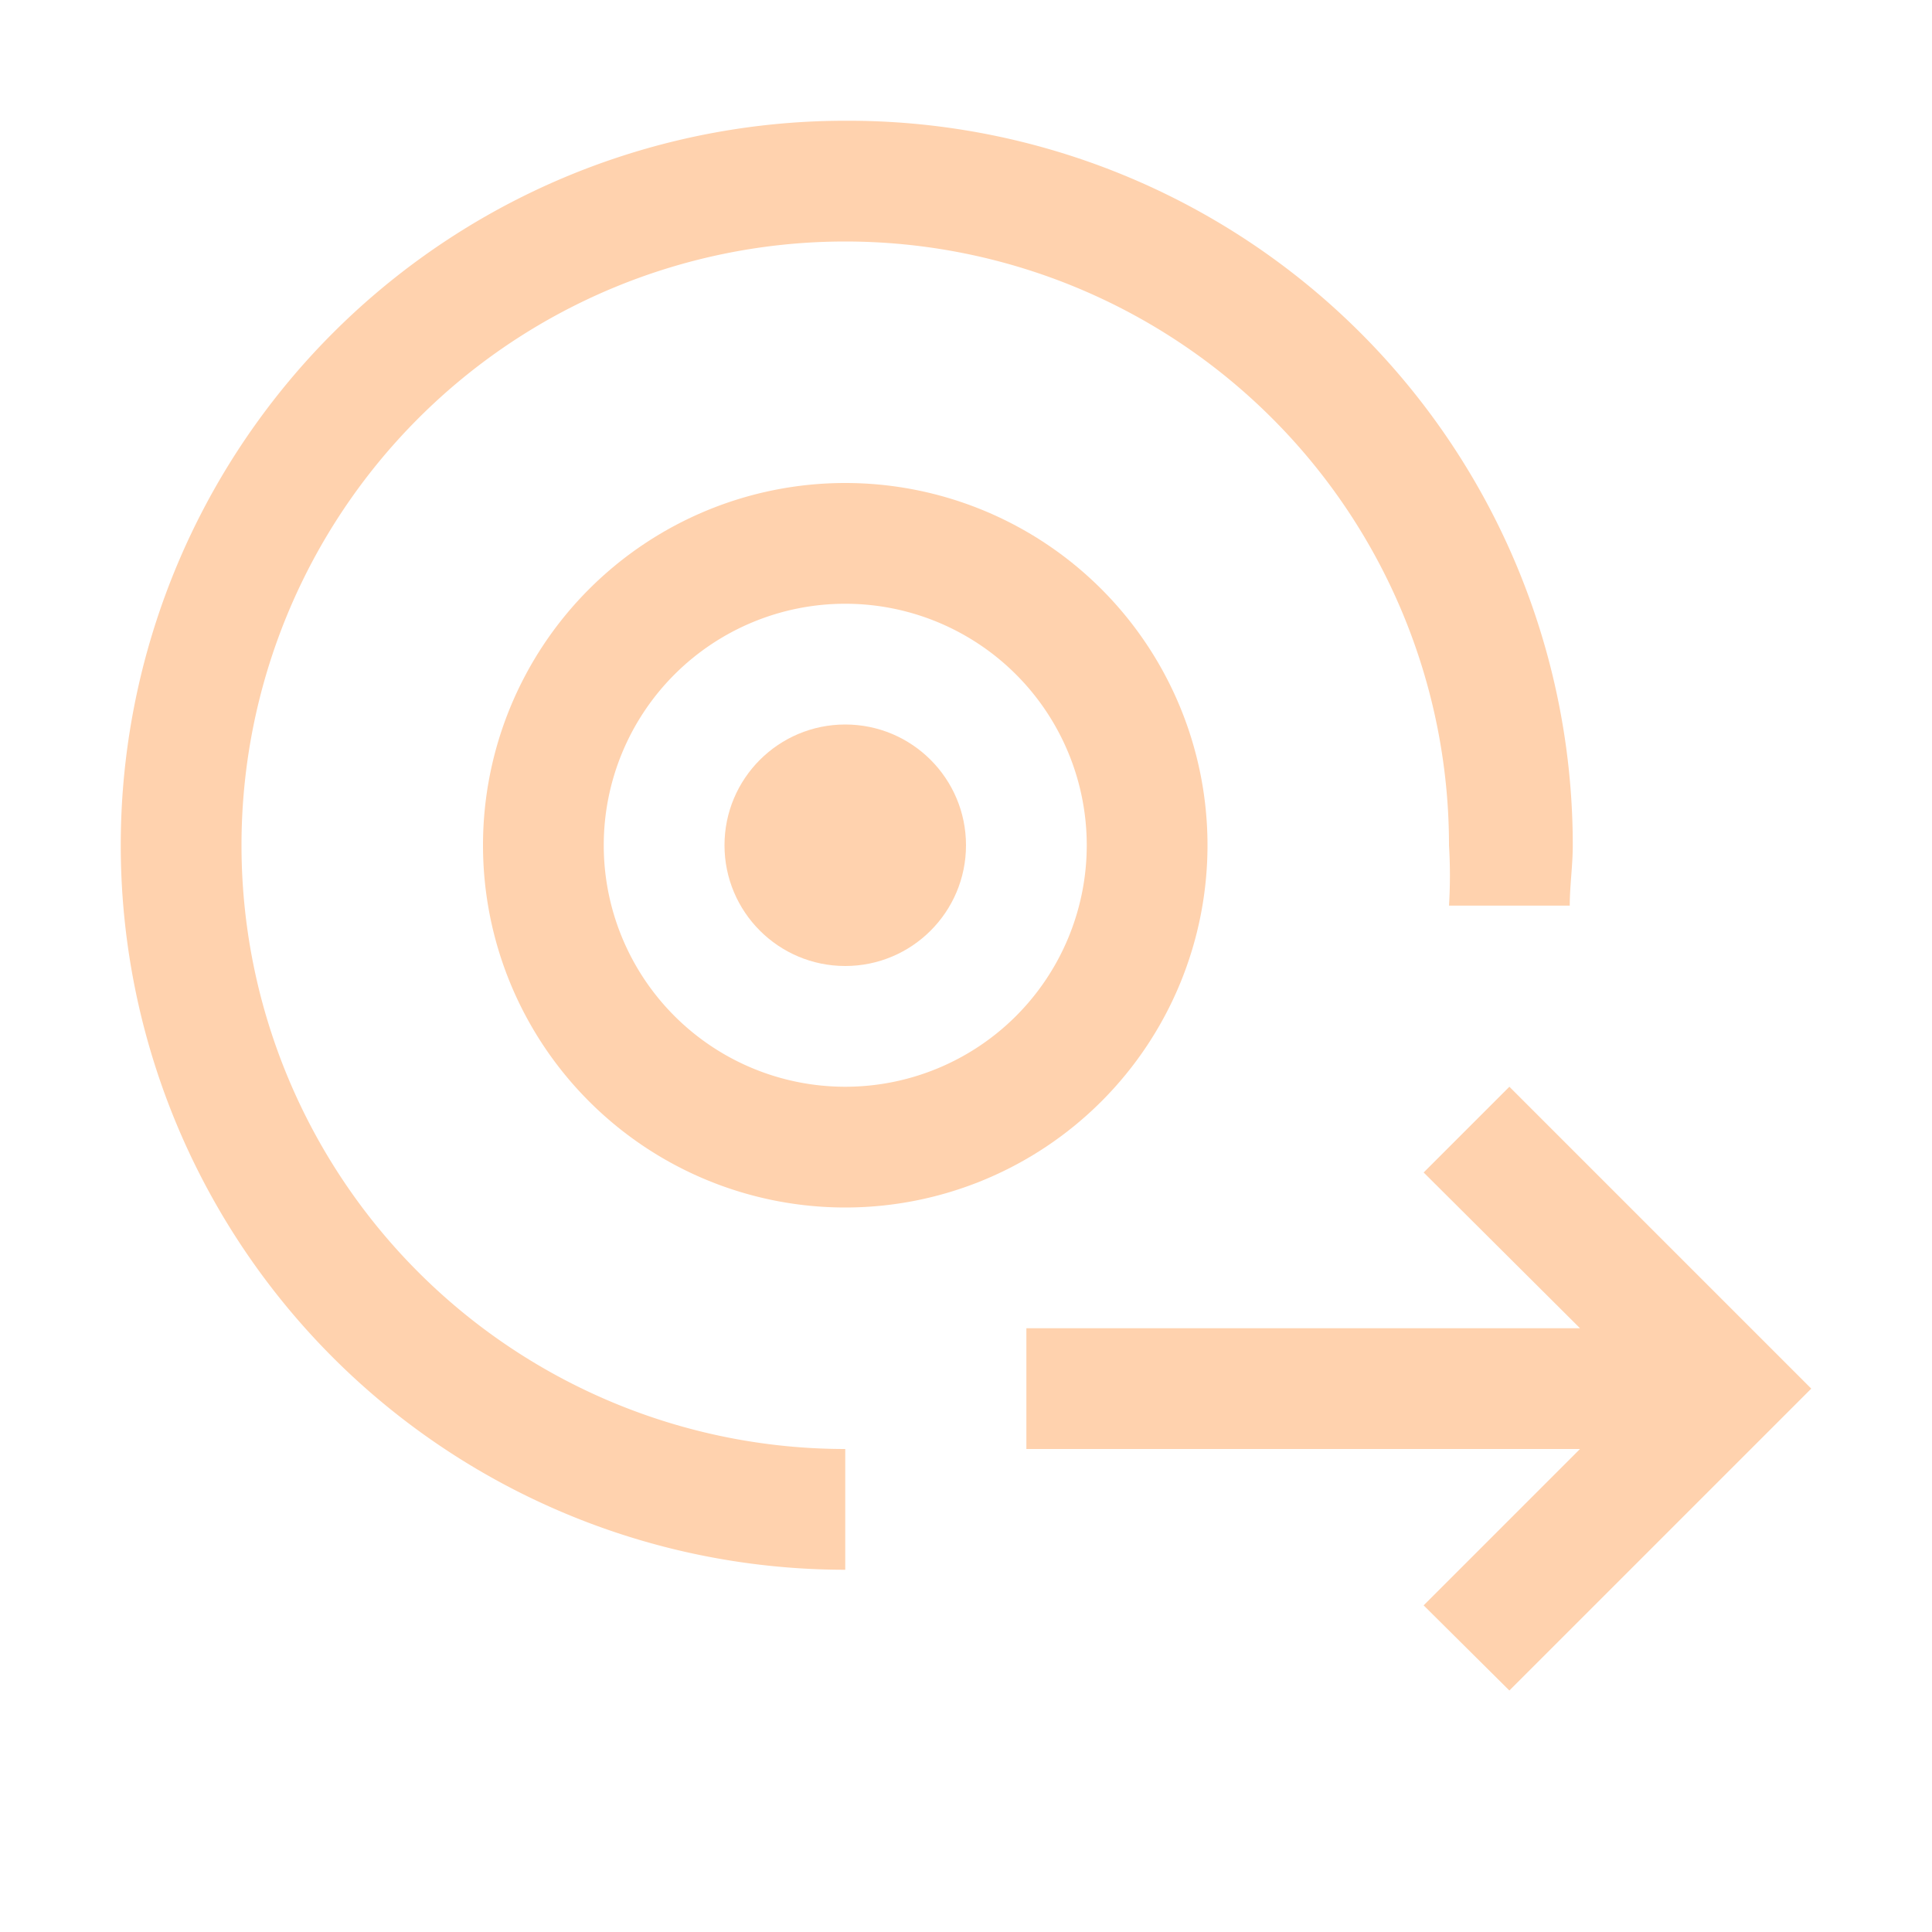
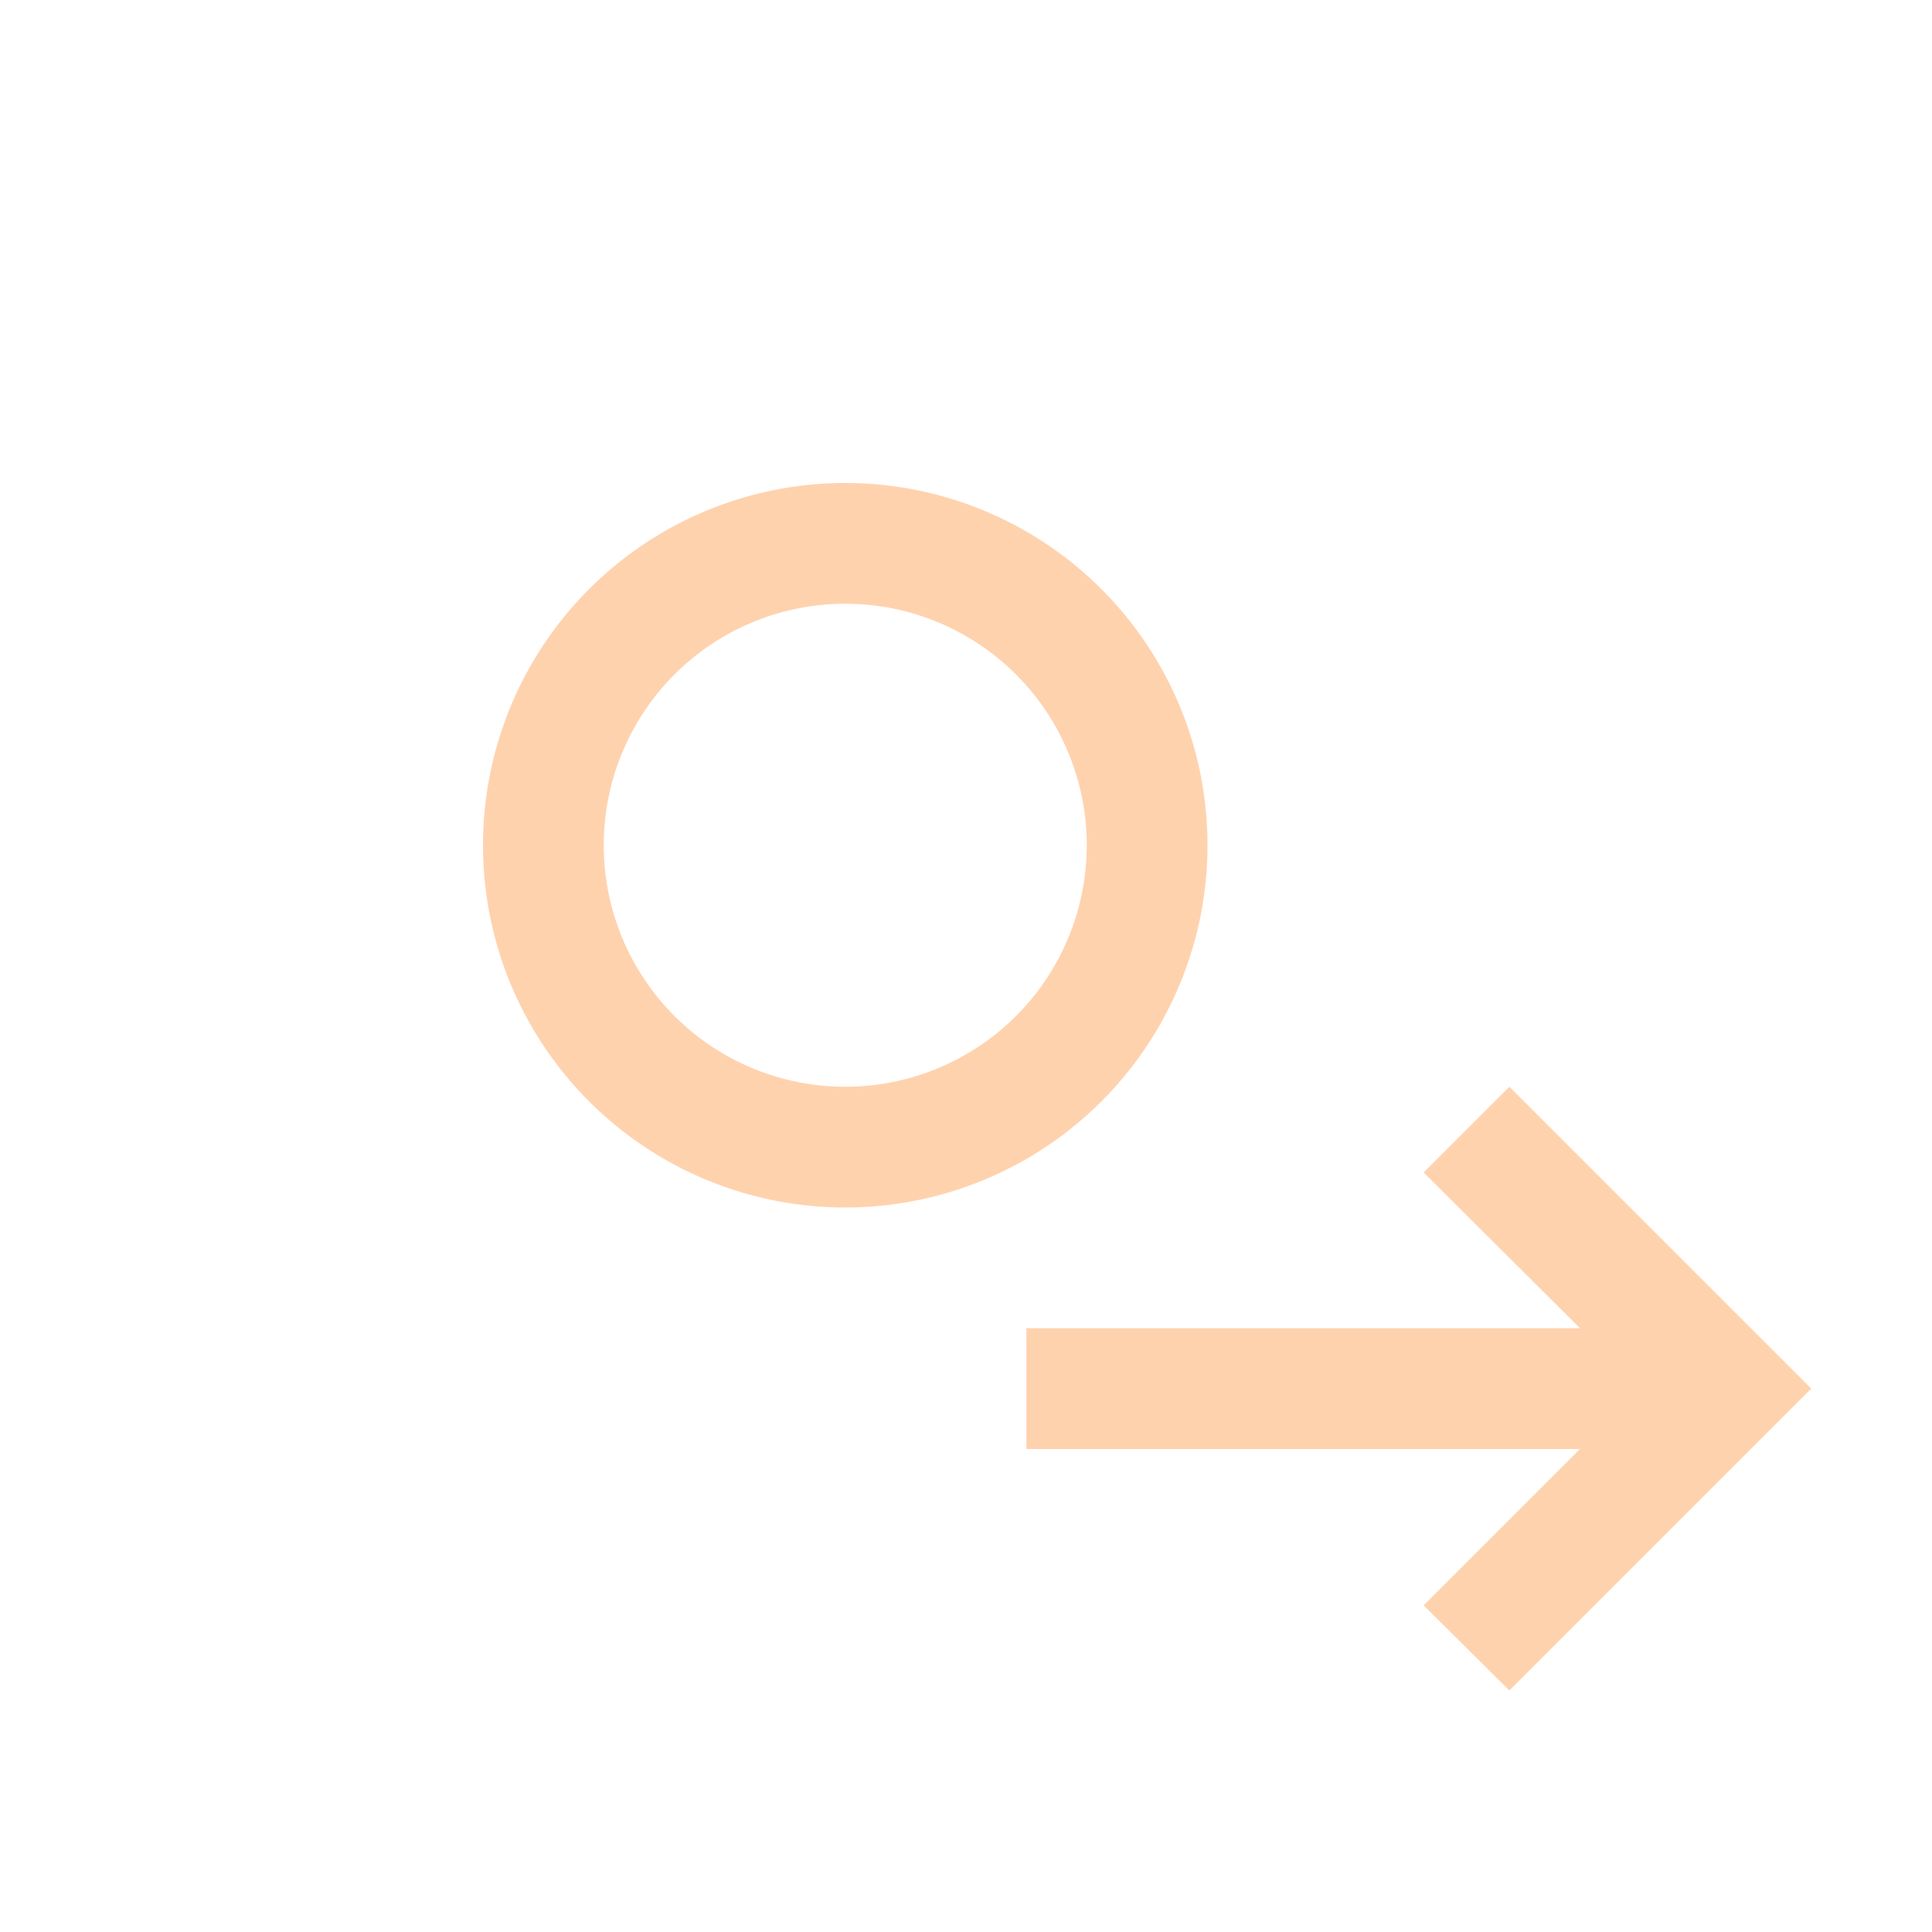
<svg xmlns="http://www.w3.org/2000/svg" aria-hidden="true" role="img" class="iconify iconify--carbon" width="100%" height="100%" preserveAspectRatio="xMidYMid meet" viewBox="0 0 32 32">
-   <circle cx="14" cy="14" r="2" fill="#FFD2AE" />
-   <path d="M14 2a12 12 0 0 0 0 24v-2a10 10 0 1 1 10-10a8.27 8.27 0 0 1 0 1h2c0-.33.05-.66.05-1A12 12 0 0 0 14 2z" fill="#FFD2AE" />
  <path d="M17 24h9.17l-2.59 2.59L25 28l5-5l-5-5l-1.42 1.42L26.17 22H17v2z" fill="#FFD2AE" />
  <path d="M14 20a6 6 0 1 1 6-6a6 6 0 0 1-6 6zm0-10a4 4 0 1 0 4 4a4 4 0 0 0-4-4z" fill="#FFD2AE" />
</svg>